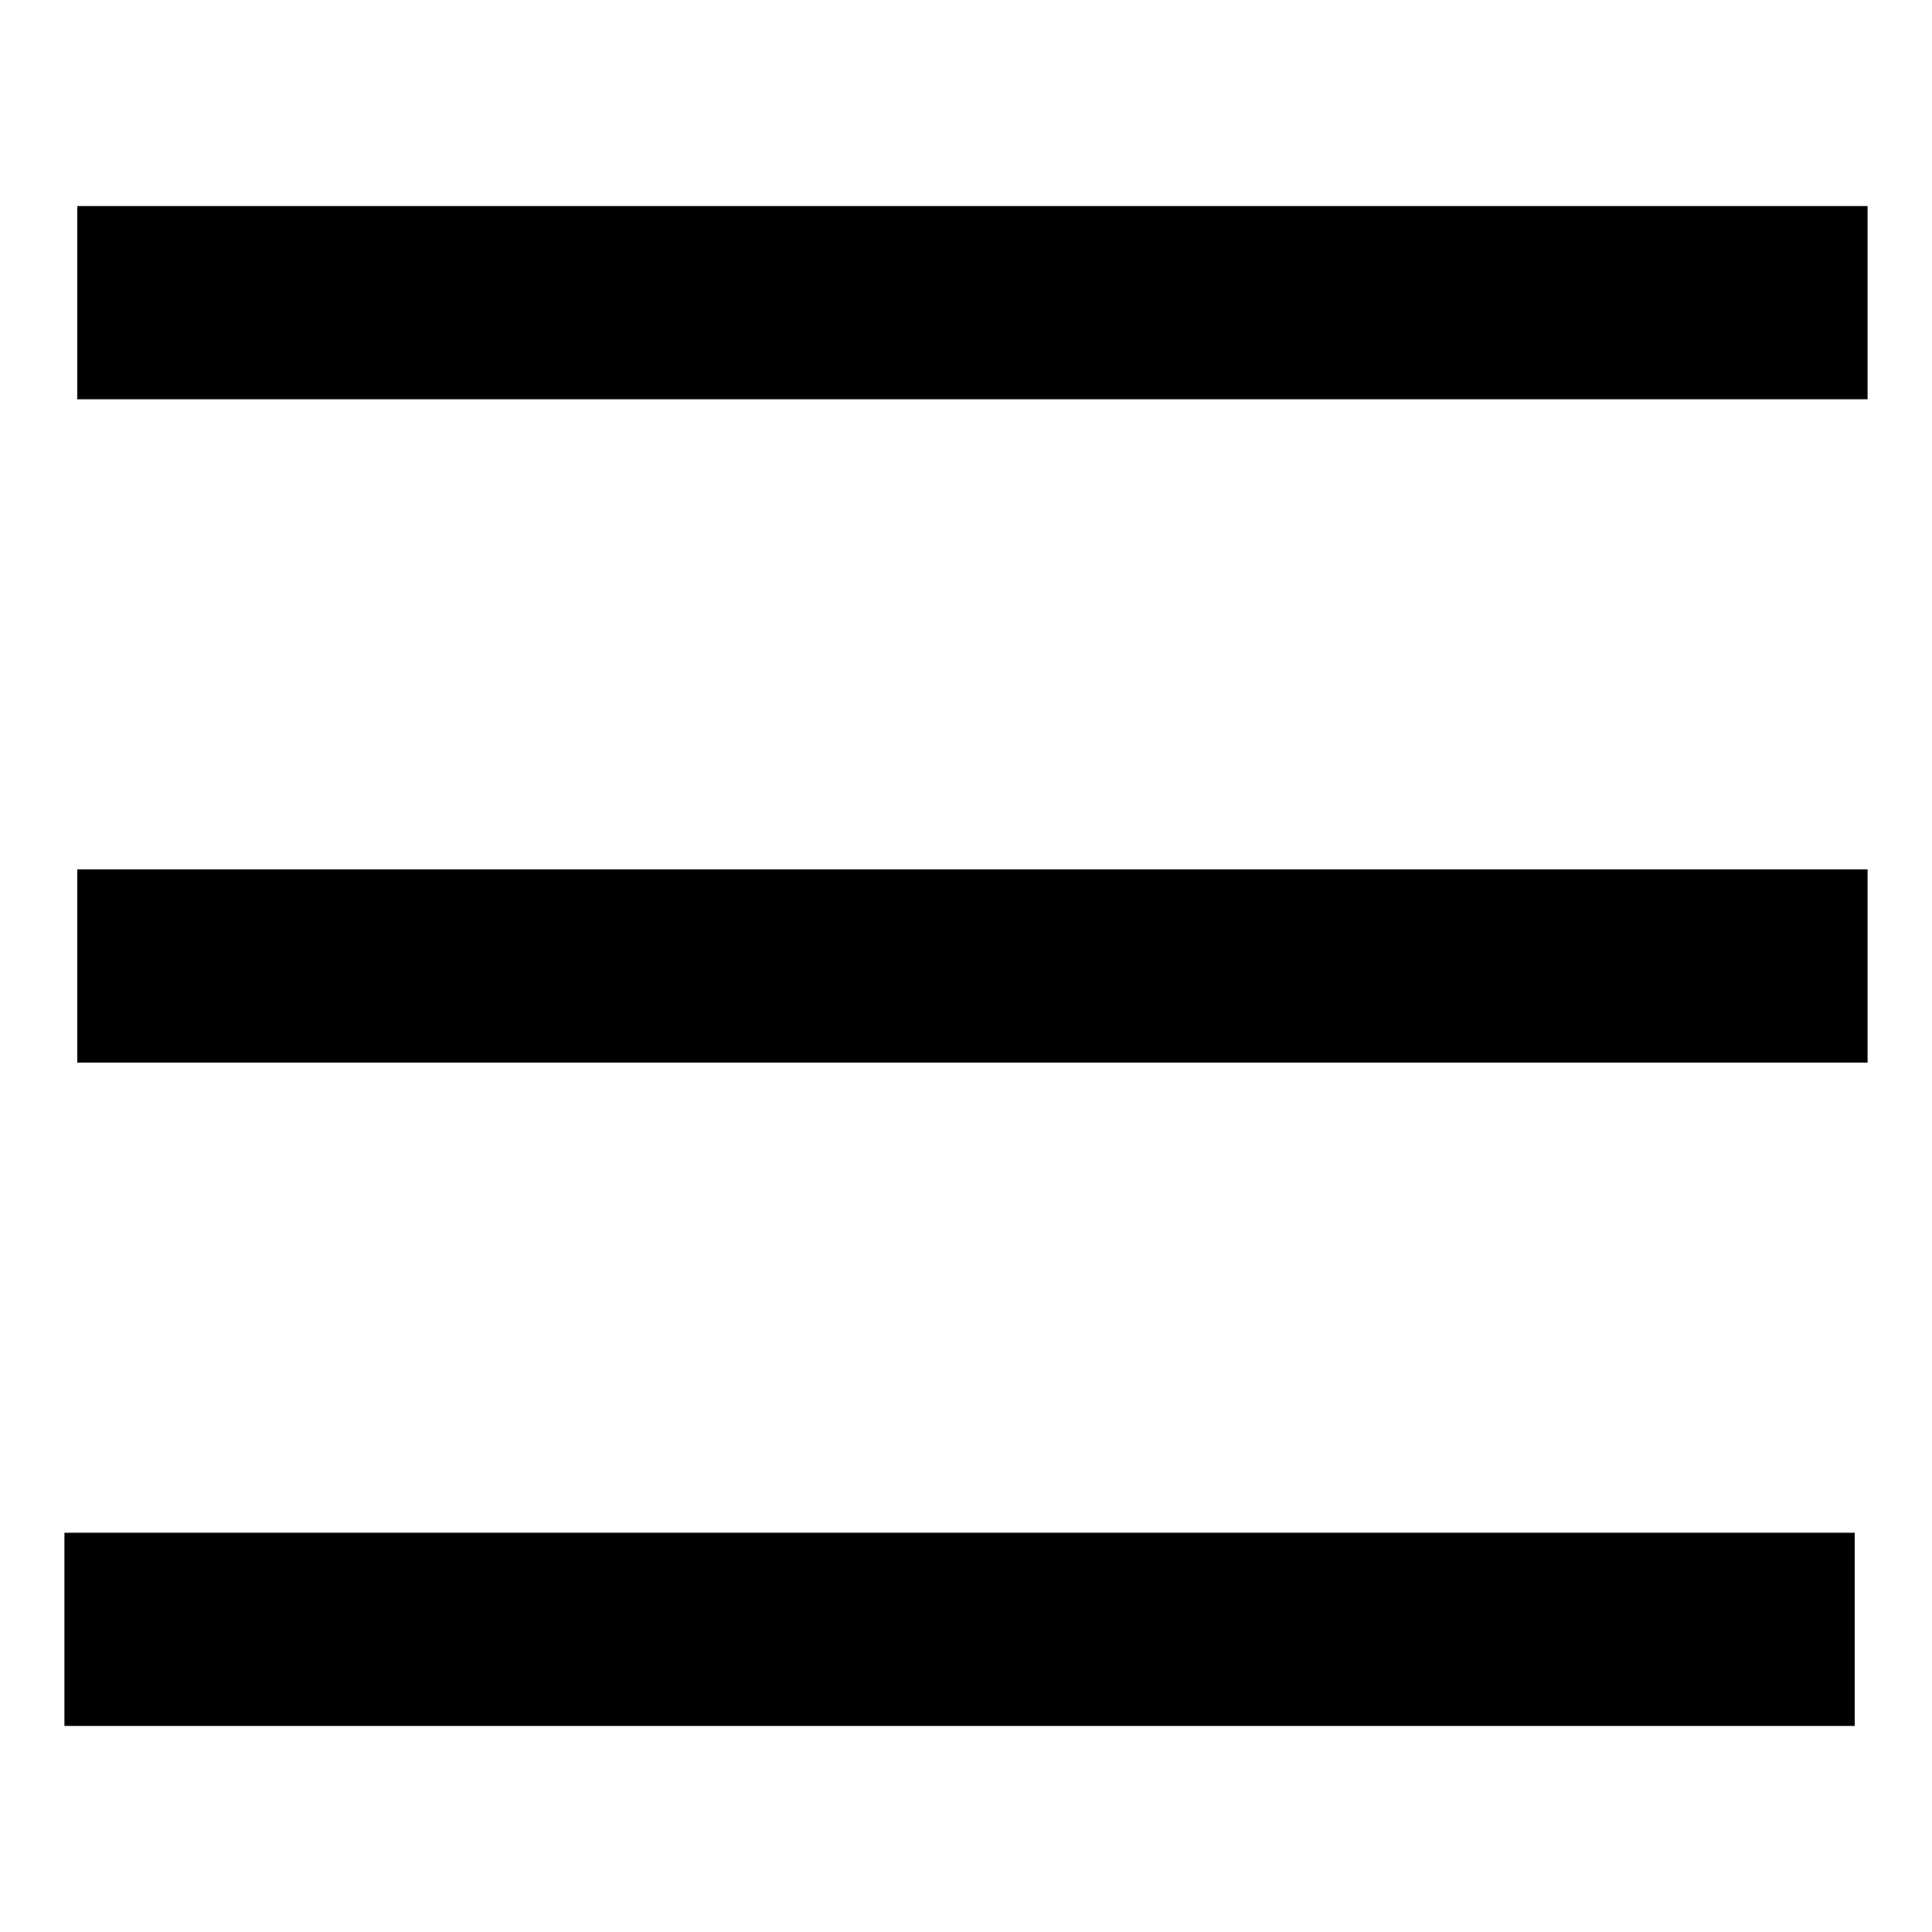
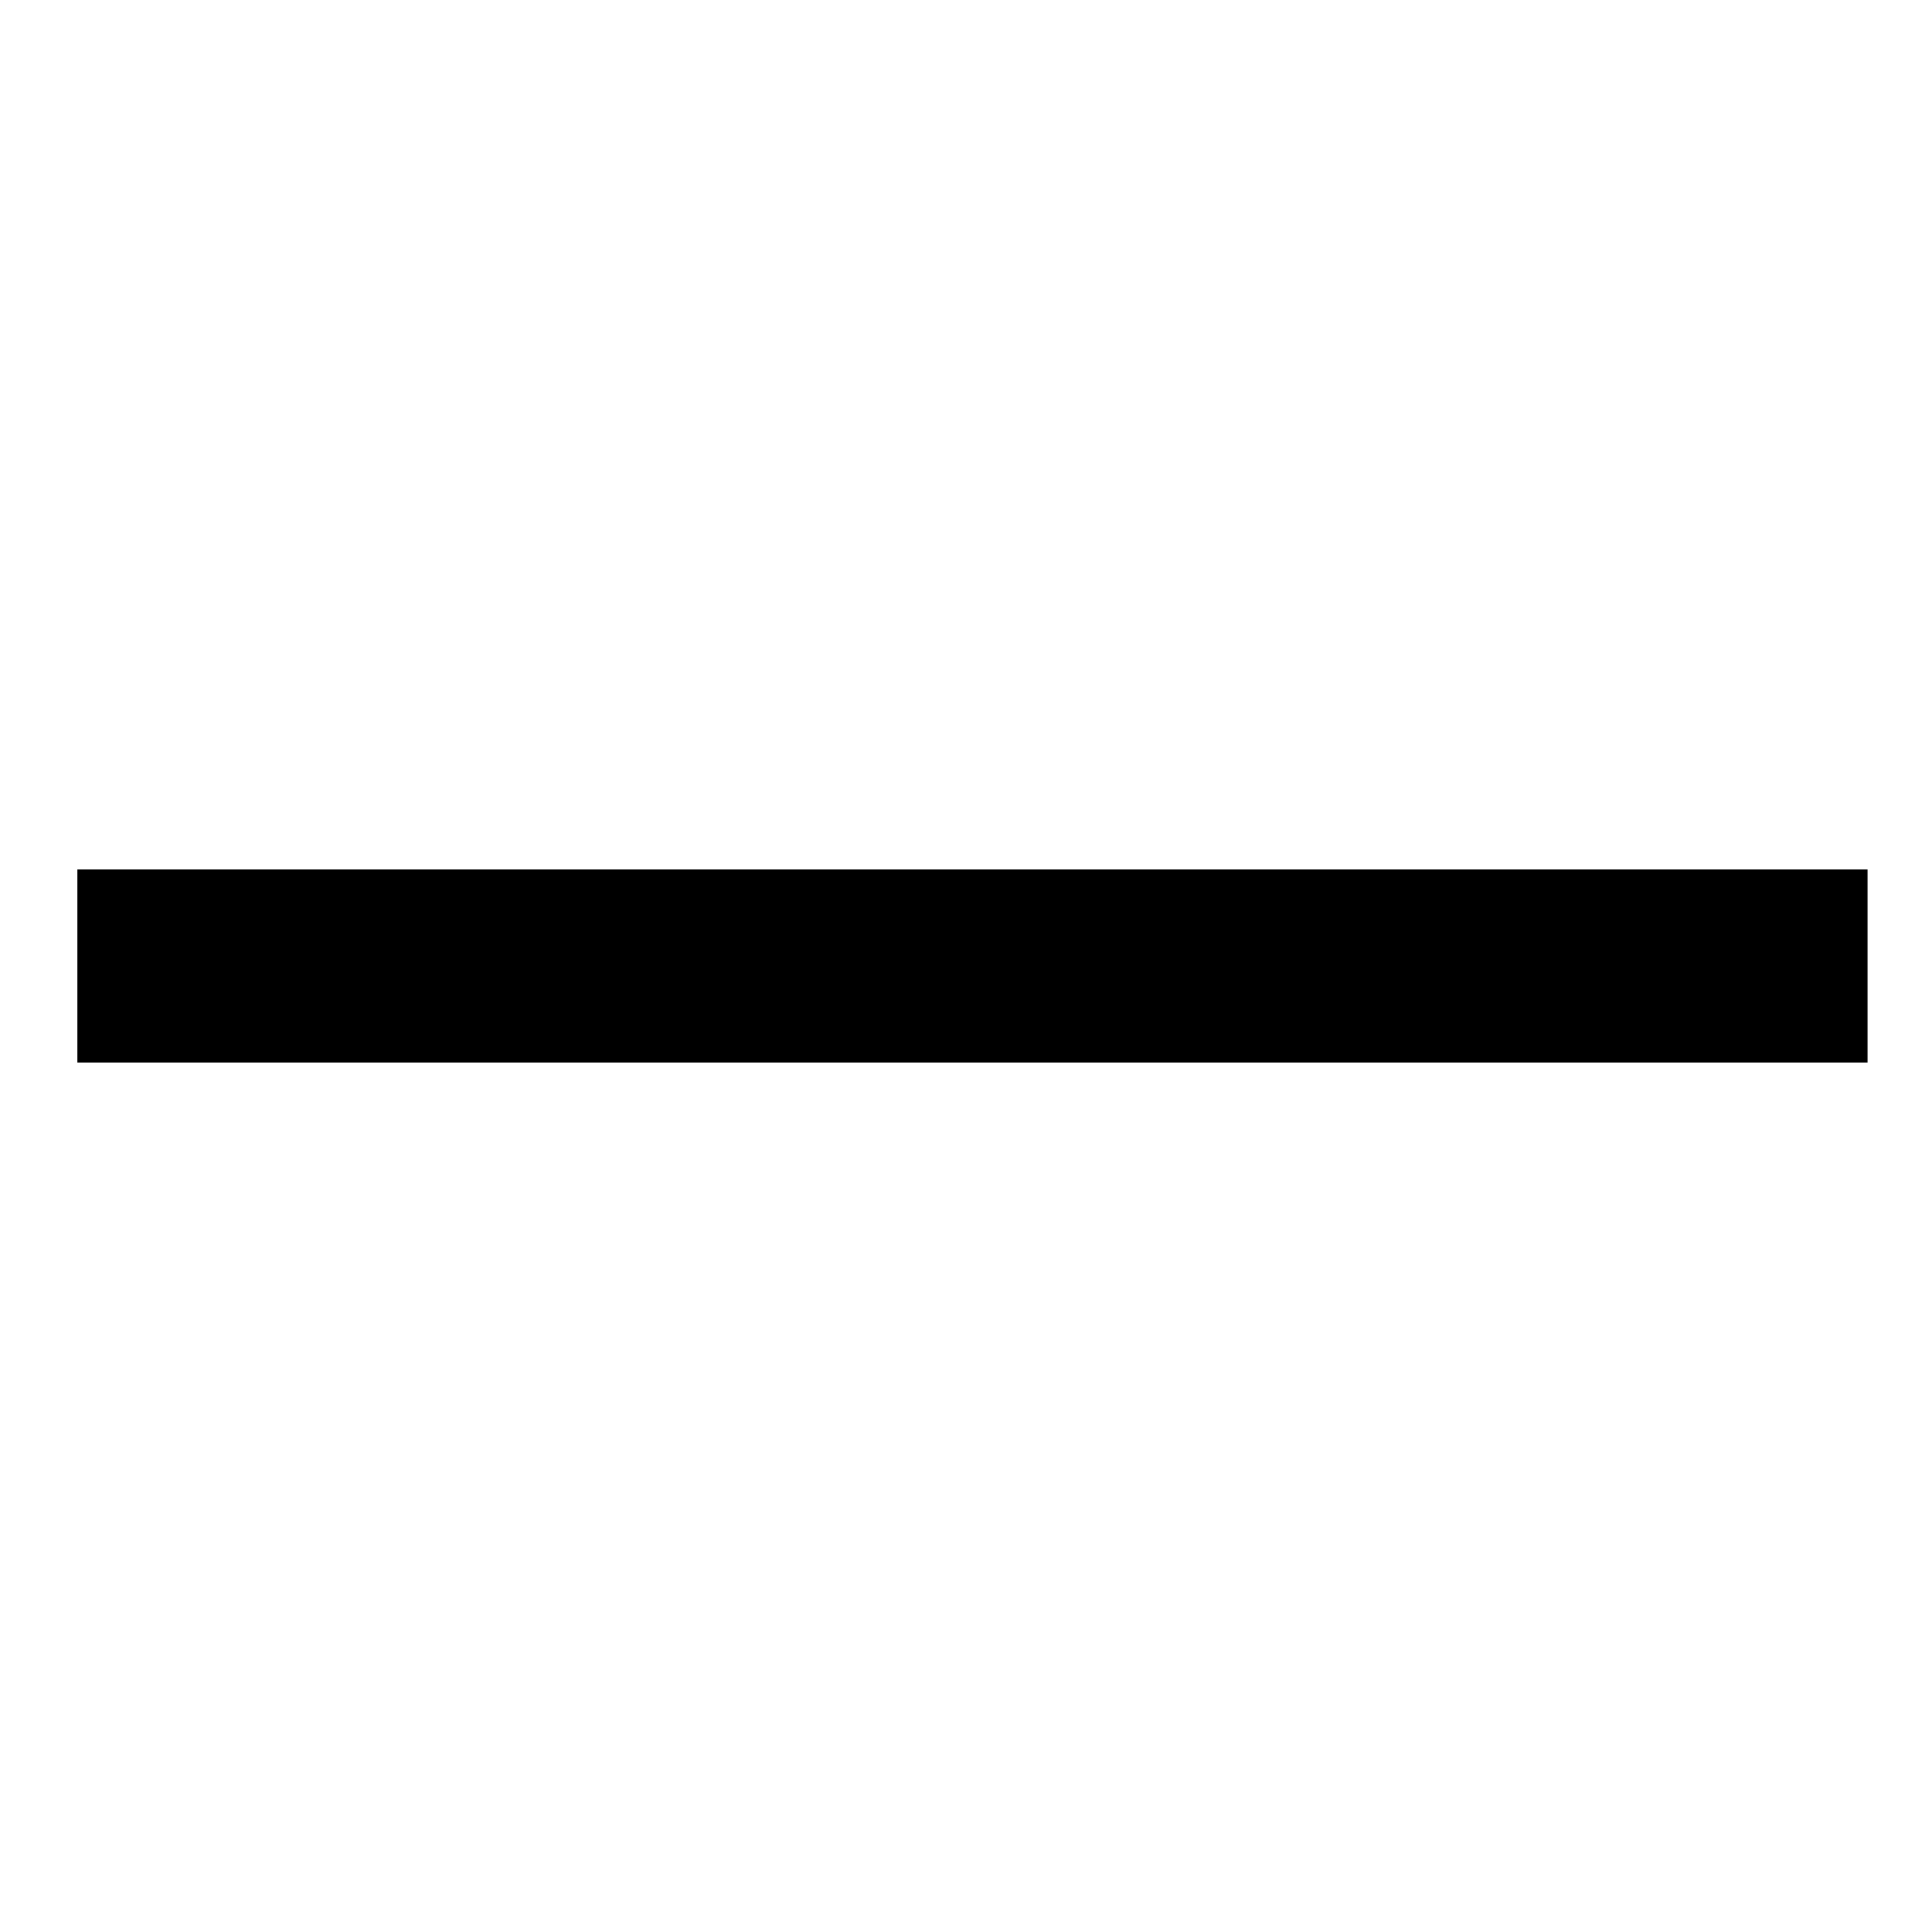
<svg xmlns="http://www.w3.org/2000/svg" version="1.1" width="32" height="32" viewBox="0 0 32 32">
  <title>hamburger</title>
-   <path d="M1.28 3.413h29.653v3.2h-29.653v-3.2z" />
  <path d="M1.28 14.4h29.653v3.2h-29.653v-3.2z" />
-   <path d="M1.067 25.387h29.653v3.2h-29.653v-3.2z" />
</svg>